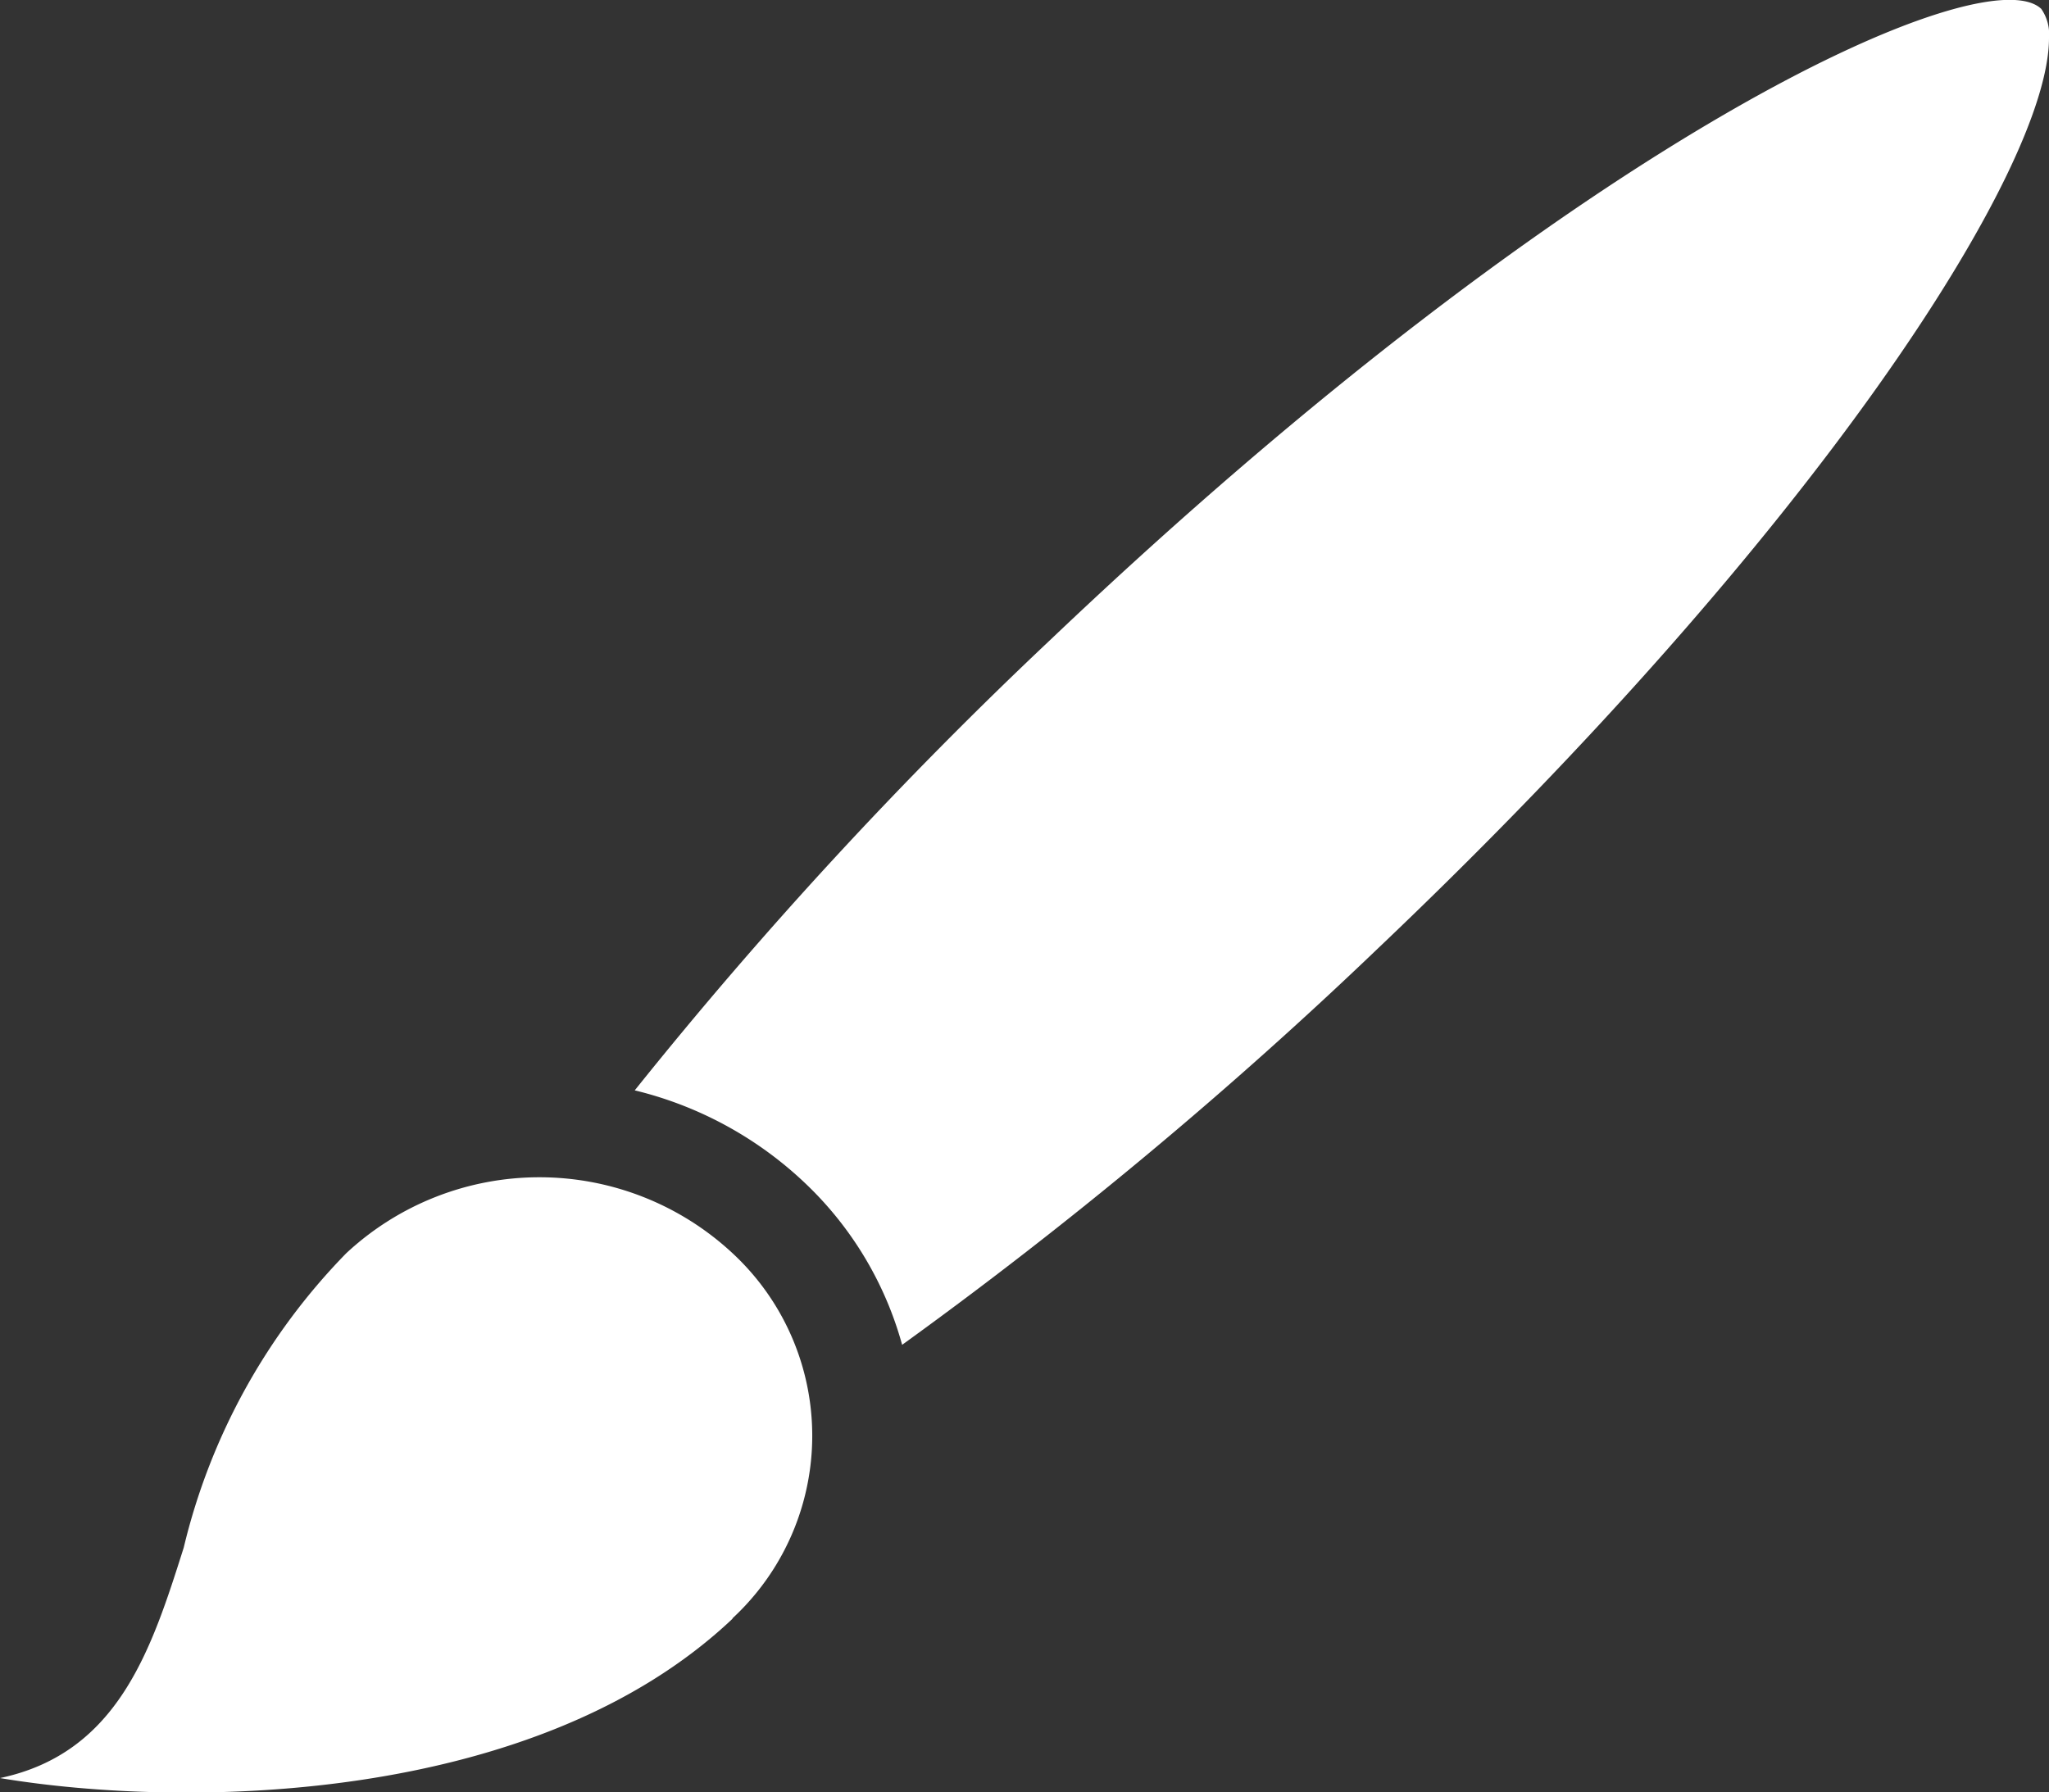
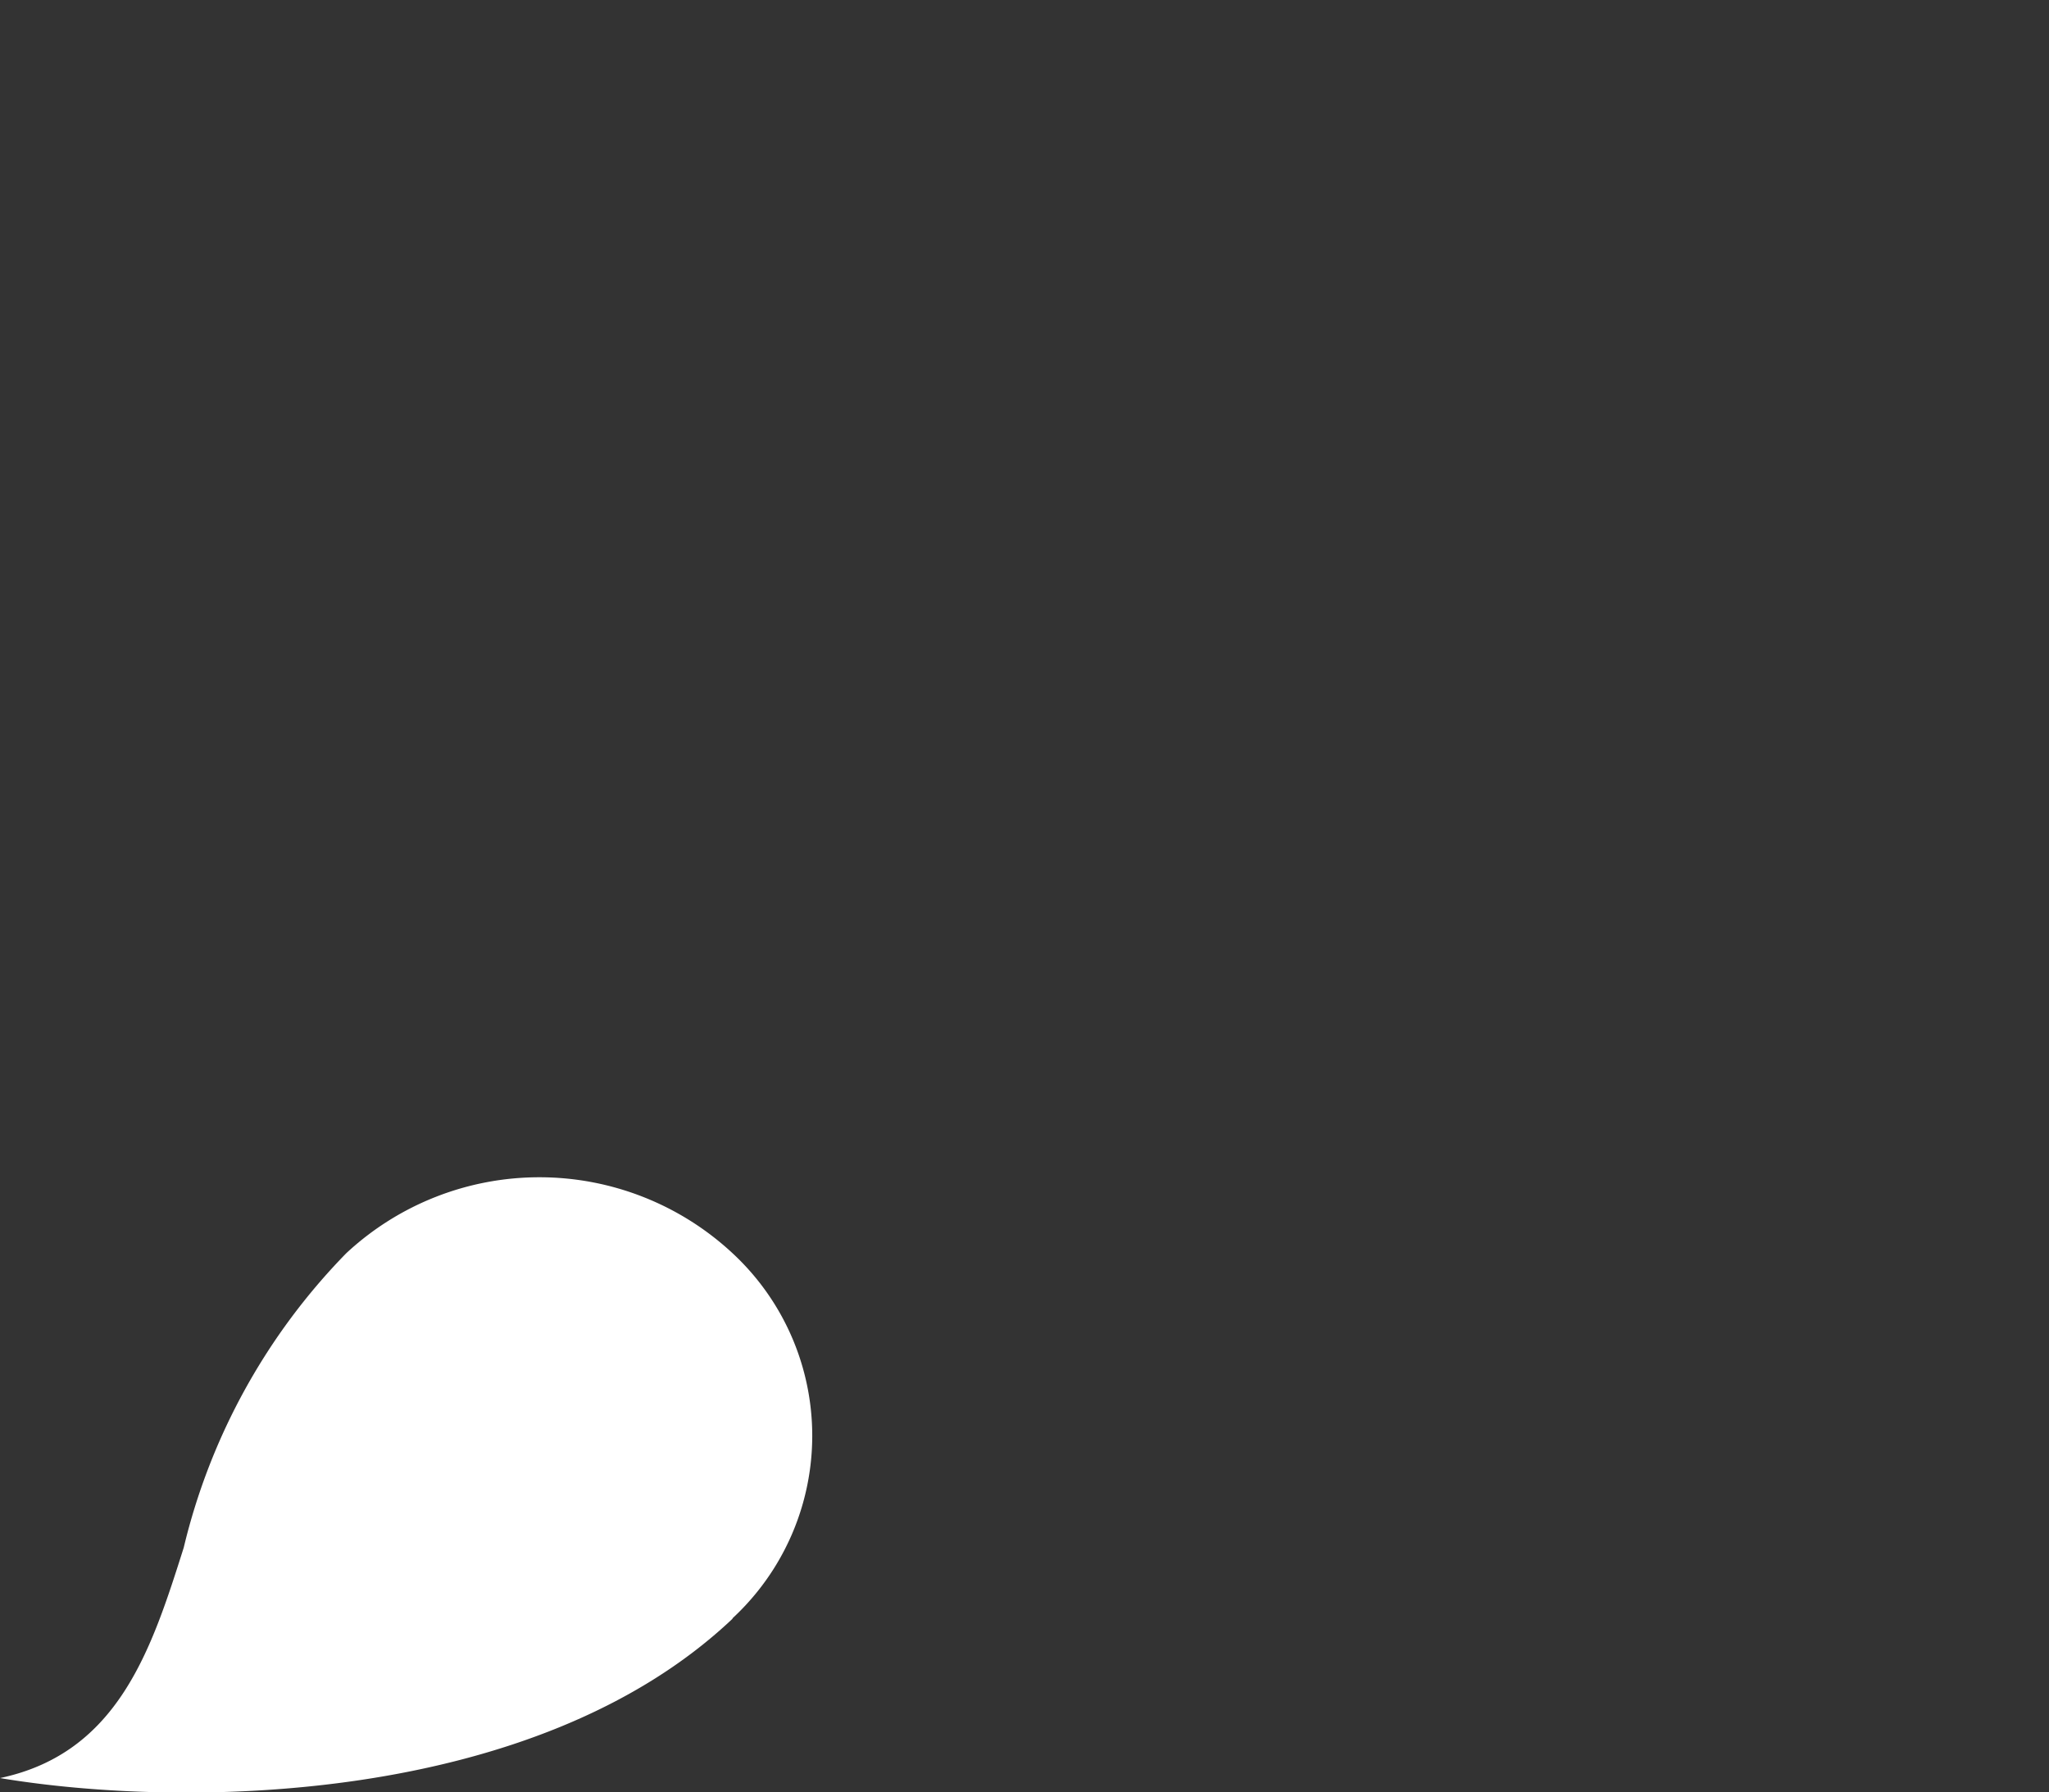
<svg xmlns="http://www.w3.org/2000/svg" width="18" height="15.749" viewBox="0 0 18 15.749">
  <rect x="0" y="0" width="18" height="15.749" fill="#333333" stroke="none" />
  <defs>
    <clipPath id="clip-path">
      <rect id="Rectangle_182" data-name="Rectangle 182" width="18" height="15.749" fill="#fff" />
    </clipPath>
  </defs>
  <g id="Groupe_434" data-name="Groupe 434" transform="translate(0 0)">
    <g id="Groupe_425" data-name="Groupe 425" transform="translate(0 0)" clip-path="url(#clip-path)">
      <path id="Tracé_363" data-name="Tracé 363" d="M6.435,60.3a2.187,2.187,0,0,0,0-3.208,2.49,2.49,0,0,0-3.393,0,5.544,5.544,0,0,0-1.428,2.587c-.282.89-.573,1.805-1.614,2.025,1.61.269,4.7.242,6.435-1.4" transform="translate(0 -46.08)" fill="#fff" />
-       <path id="Tracé_364" data-name="Tracé 364" d="M34.081,5.612a38.527,38.527,0,0,0-3.662,3.969,3.3,3.3,0,0,1,1.491.81,3.086,3.086,0,0,1,.858,1.426,39.42,39.42,0,0,0,4.187-3.49c3.824-3.635,5.888-6.832,5.888-7.994a.39.39,0,0,0-.068-.255c-.489-.463-4,1.07-8.694,5.534" transform="translate(-24.843 0)" fill="#fff" />
    </g>
  </g>
</svg>